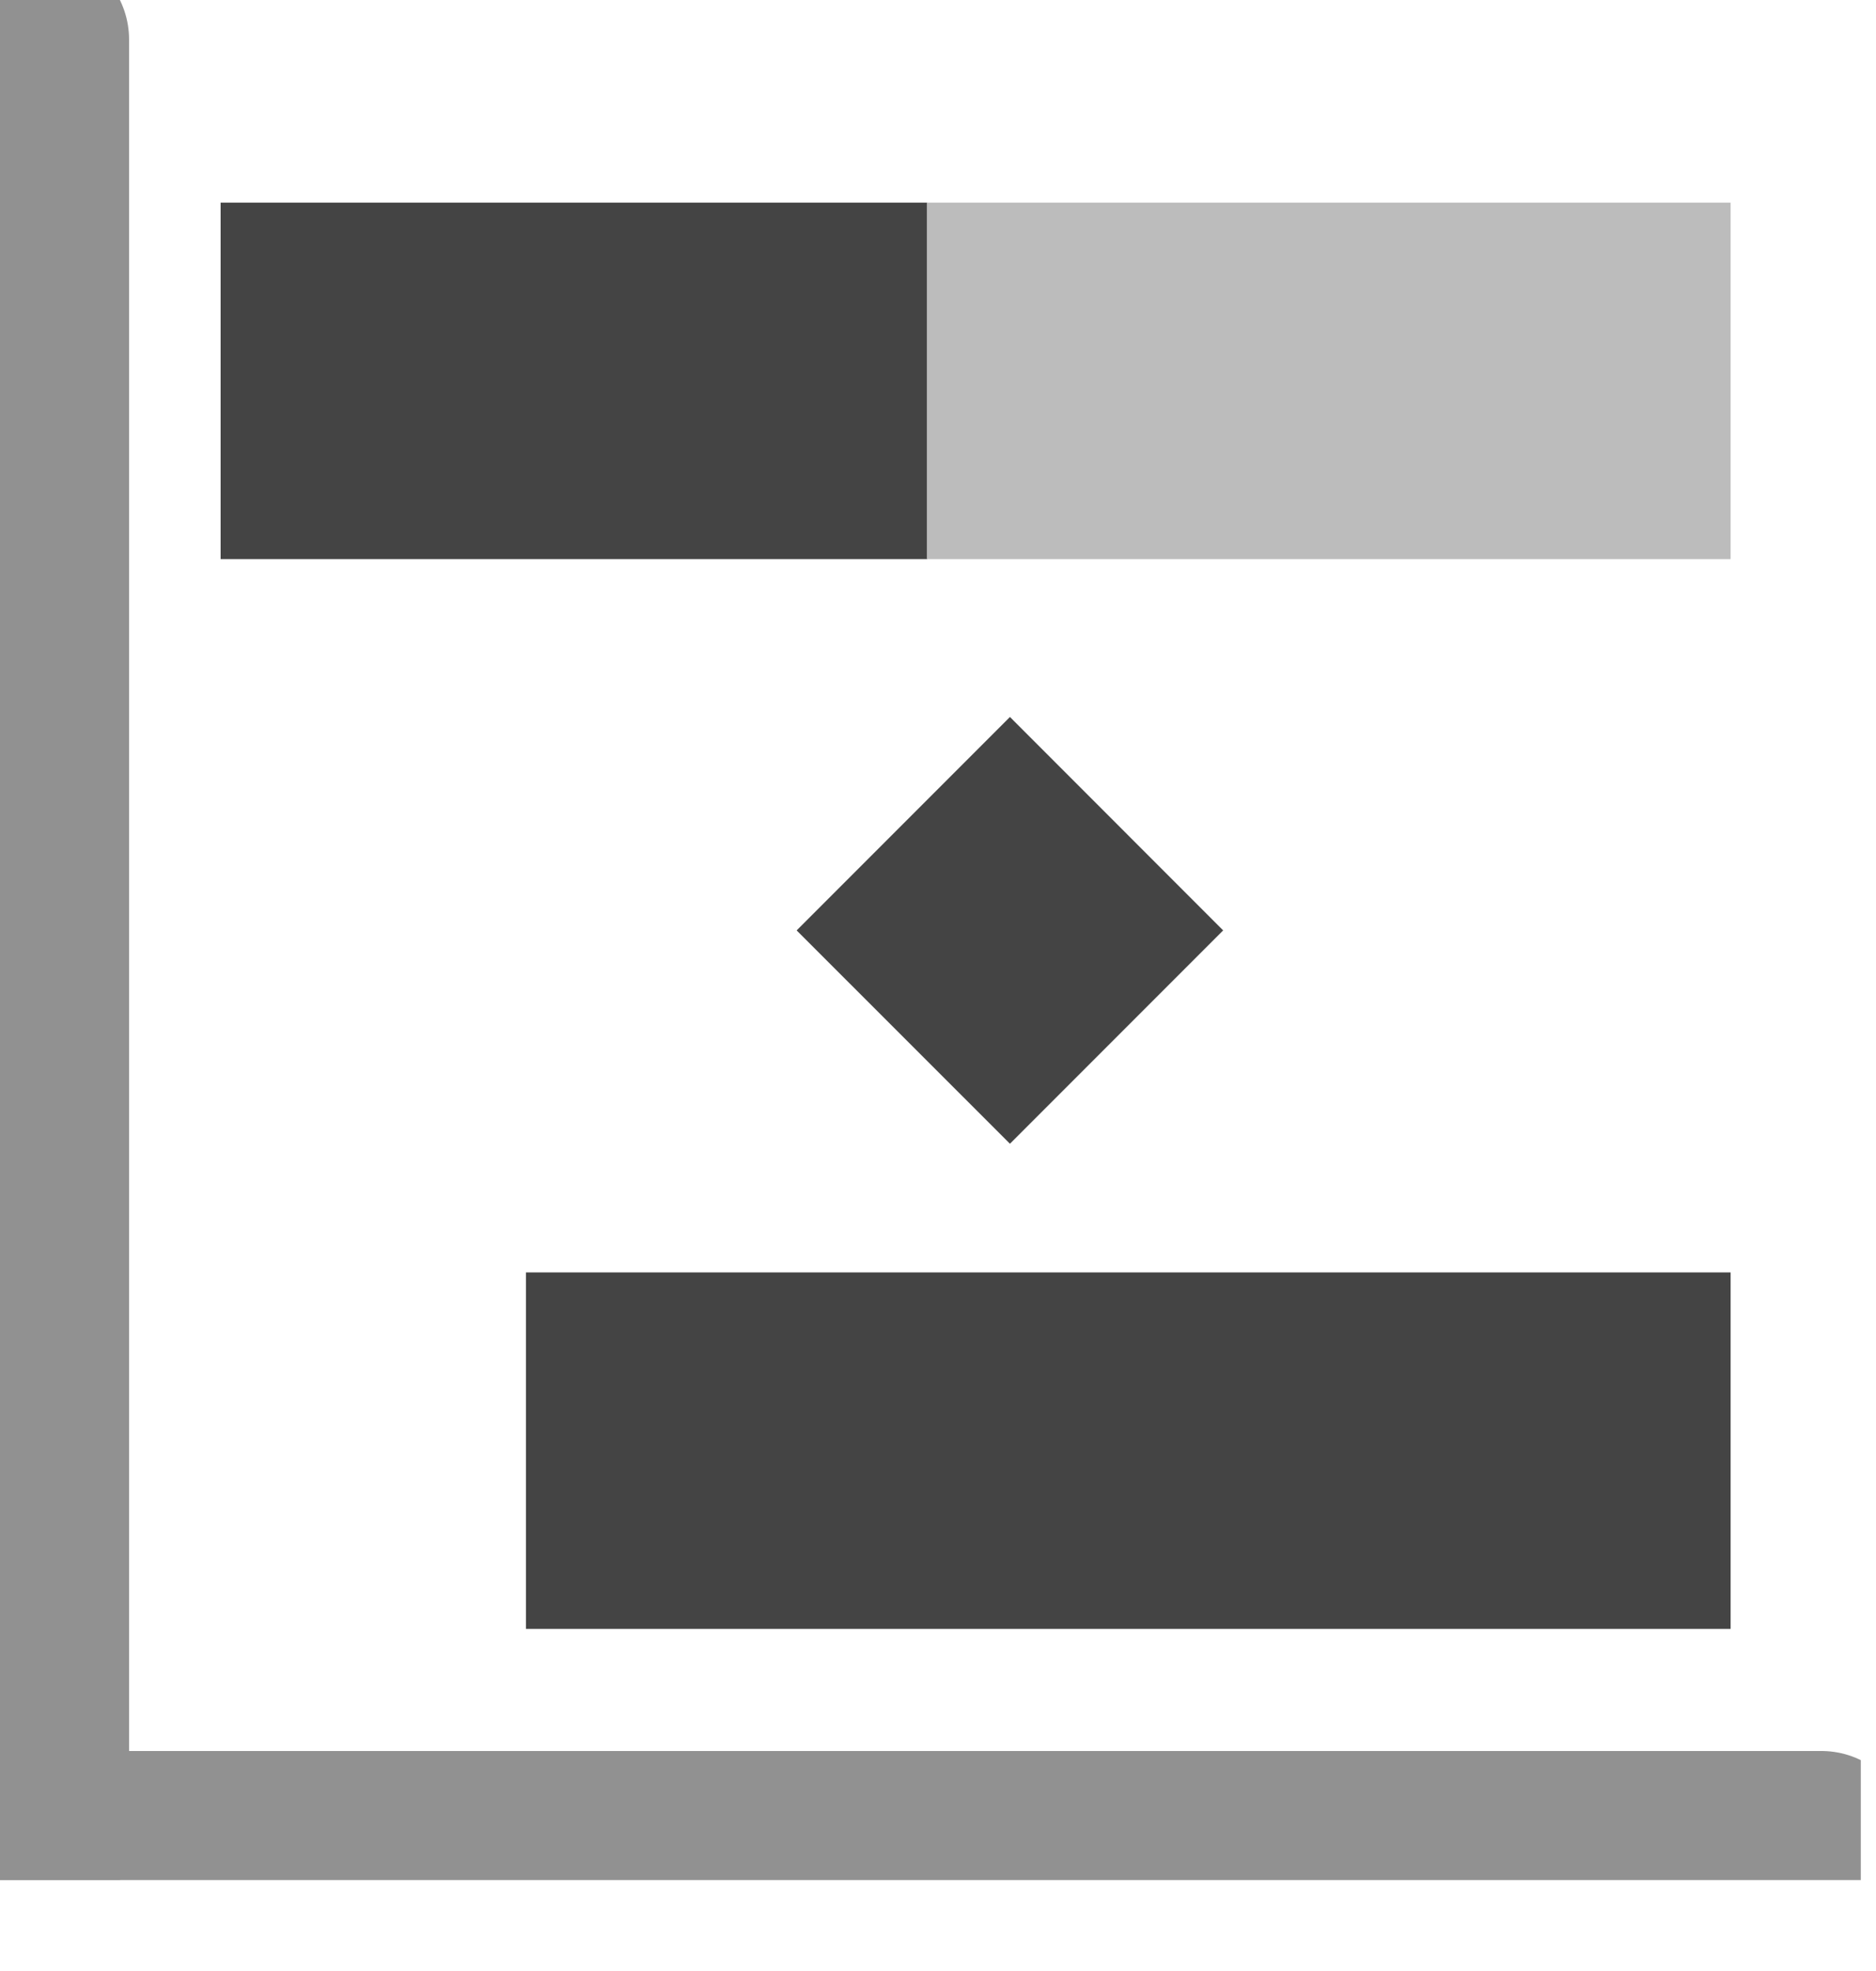
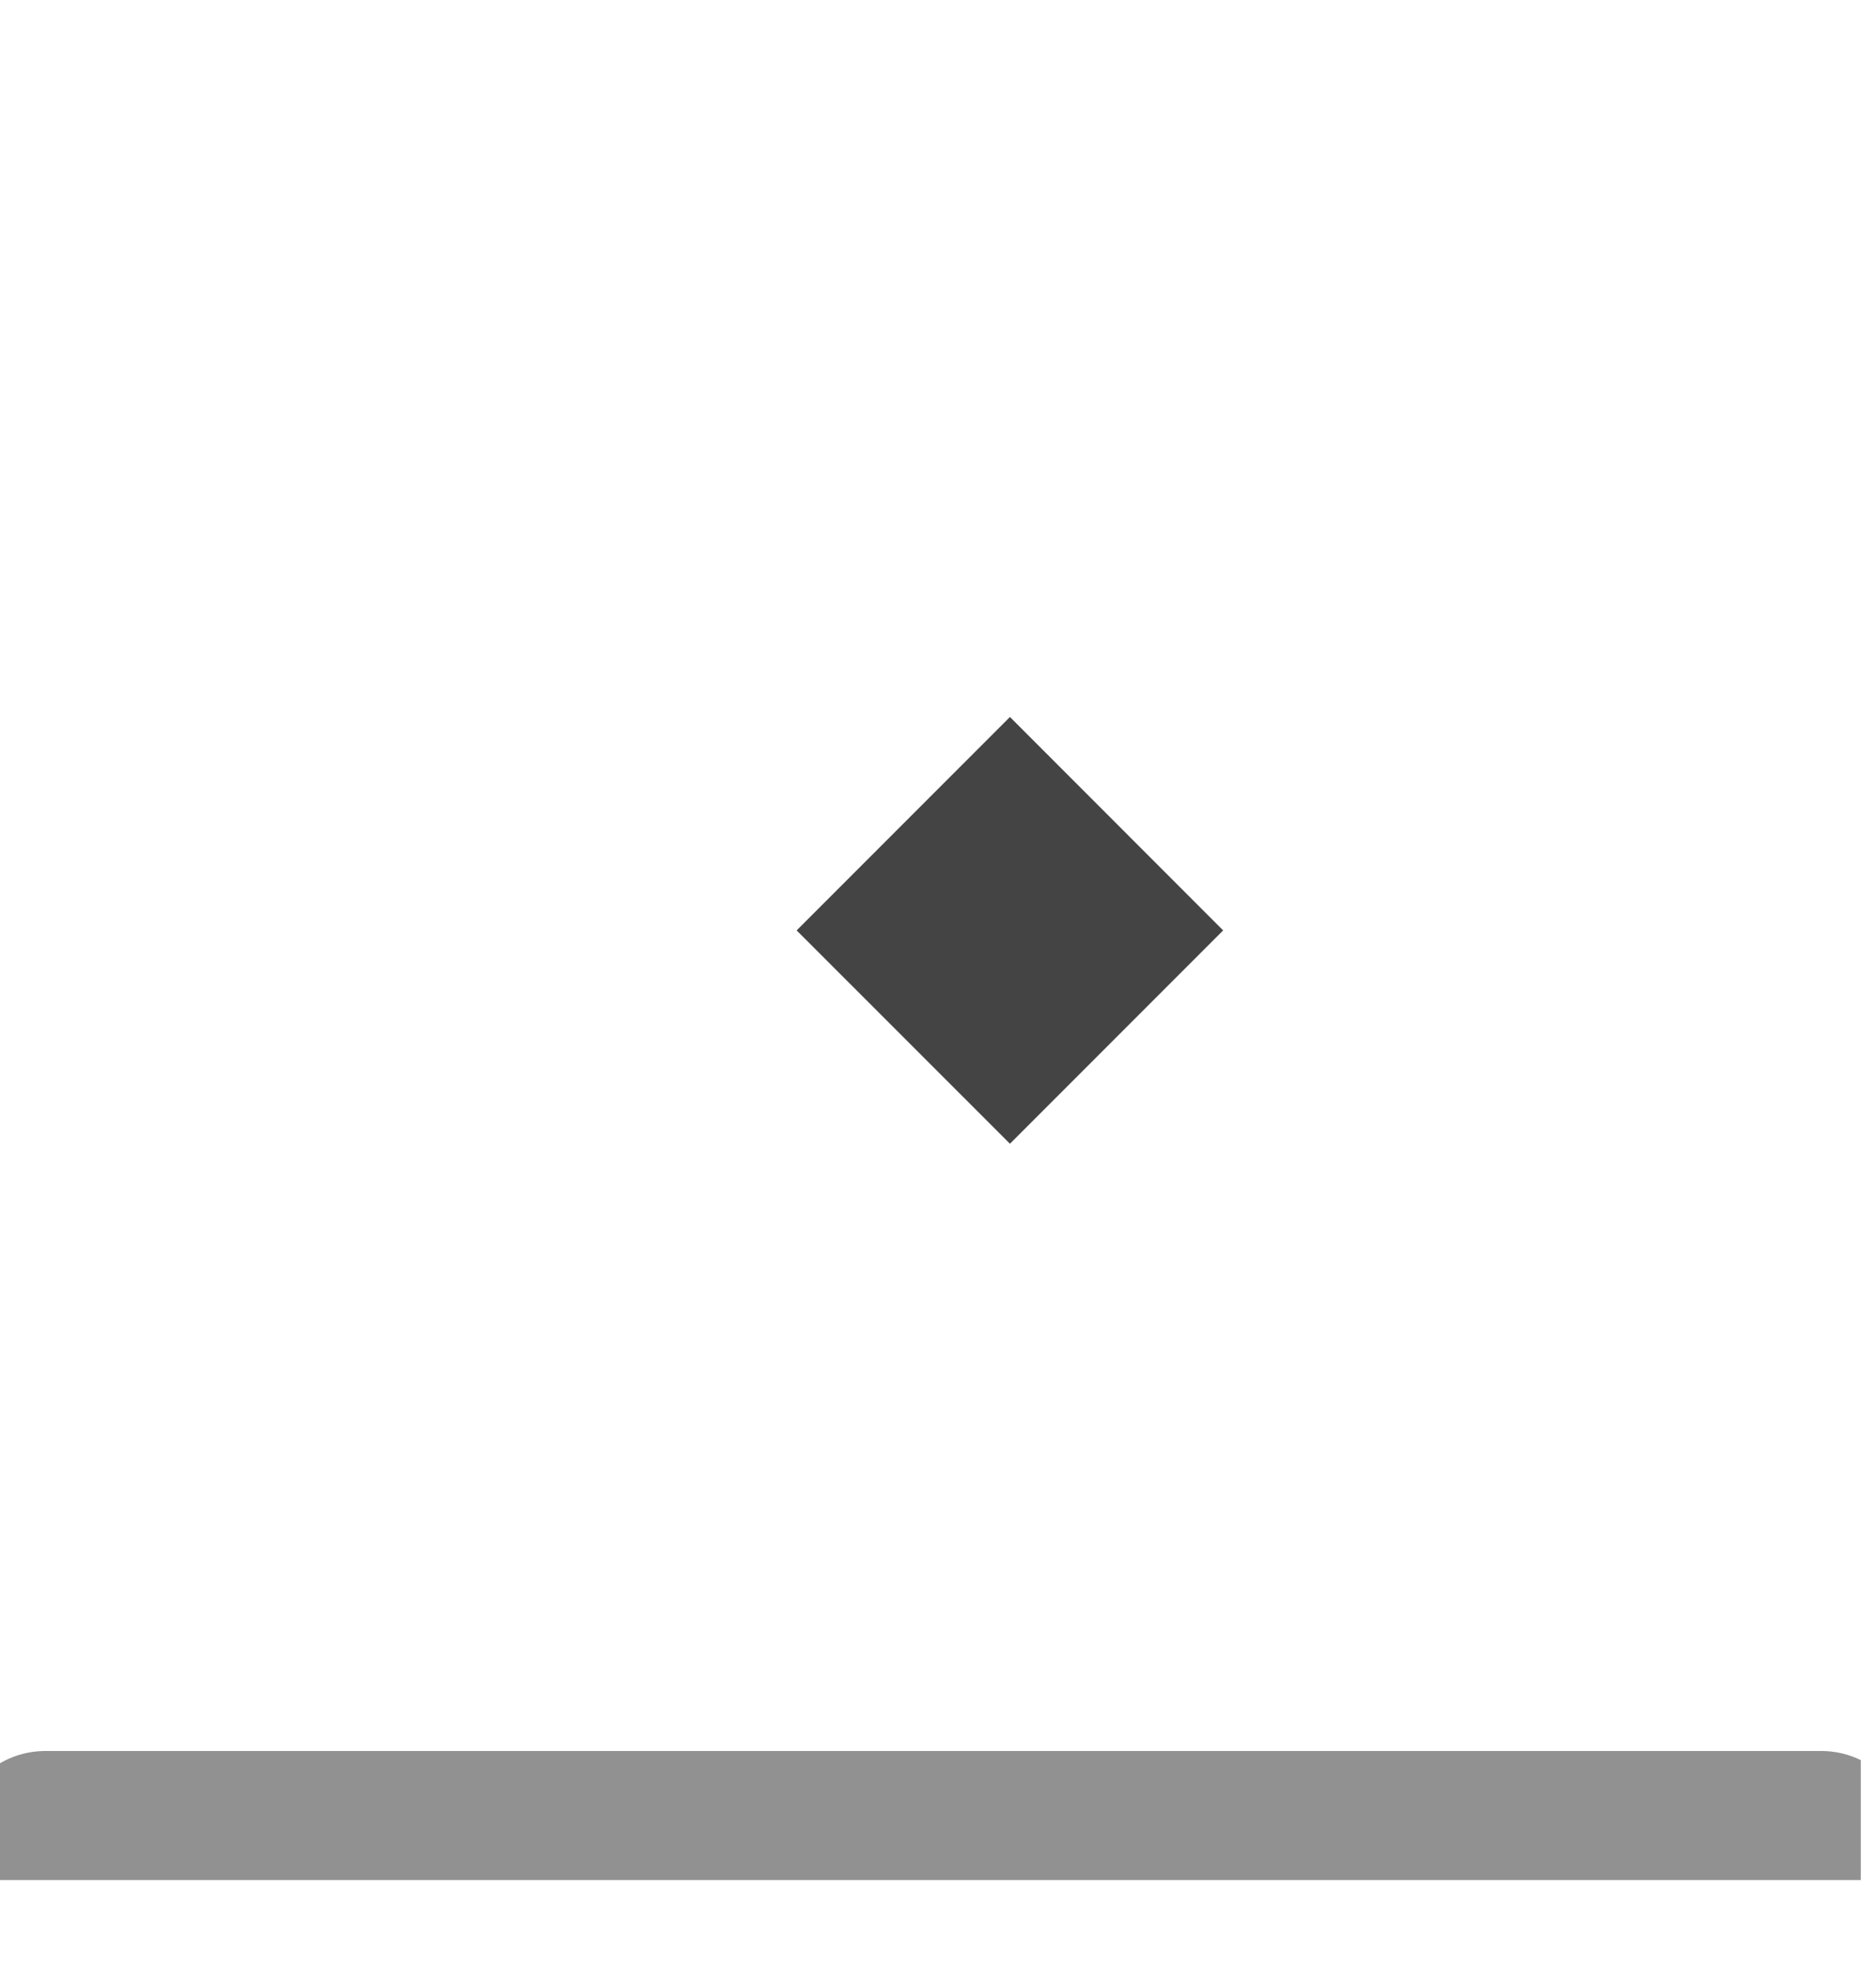
<svg xmlns="http://www.w3.org/2000/svg" width="20" height="21" viewBox="0 0 20 21" fill="none">
  <g clip-path="url(#clip0_9627_7835)">
-     <path d="M0.421 19.611V0.421" stroke="#919191" stroke-width="1.91" stroke-linecap="round" />
    <path d="M0.482 19.611H19.418" stroke="#919191" stroke-width="1.91" stroke-linecap="round" />
-     <path d="M9.886 2.159H2.352V5.957H9.886V2.159Z" fill="#444444" />
    <path d="M10.767 7.639L8.493 9.913L10.767 12.186L13.04 9.913L10.767 7.639Z" fill="#444444" />
-     <path d="M18.45 13.557H5.607V17.355H18.45V13.557Z" fill="#444444" />
-     <path d="M18.45 2.159H9.882V5.957H18.45V2.159Z" fill="#BCBCBC" />
  </g>
  <defs>
    <clipPath id="clip0_9627_7835">
      <rect width="19.838" height="20.031" fill="white" />
    </clipPath>
  </defs>
</svg>